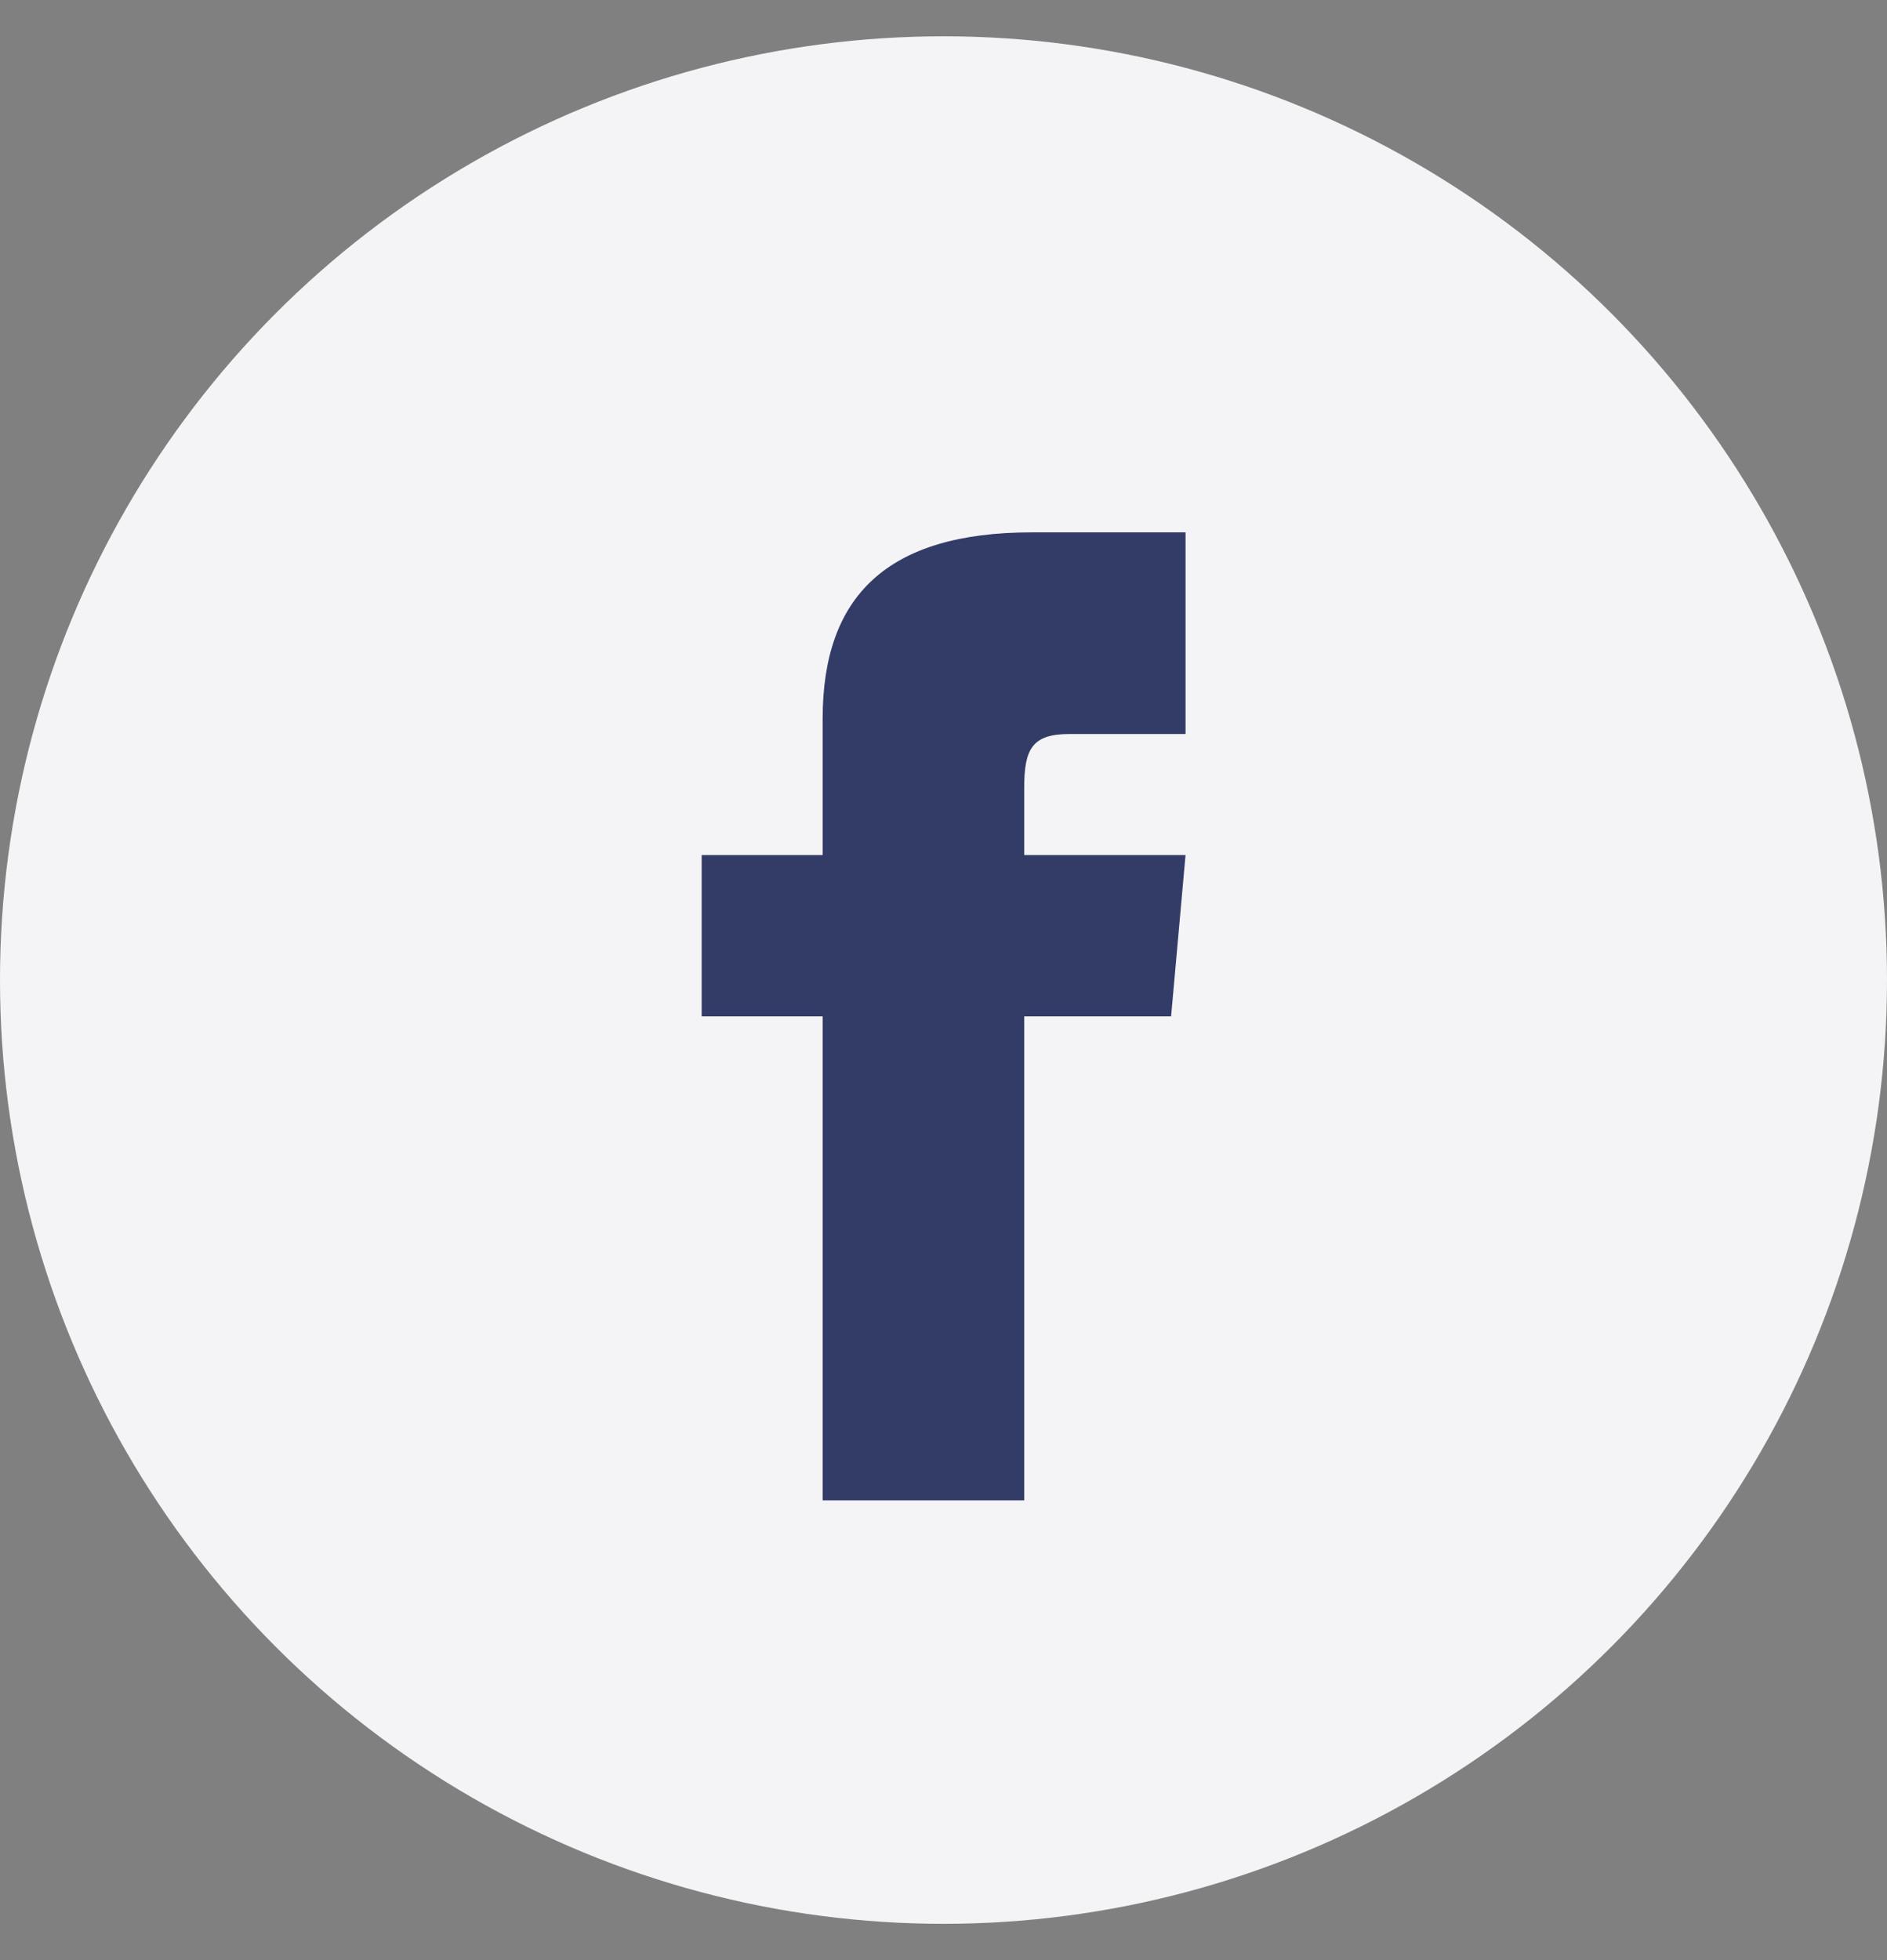
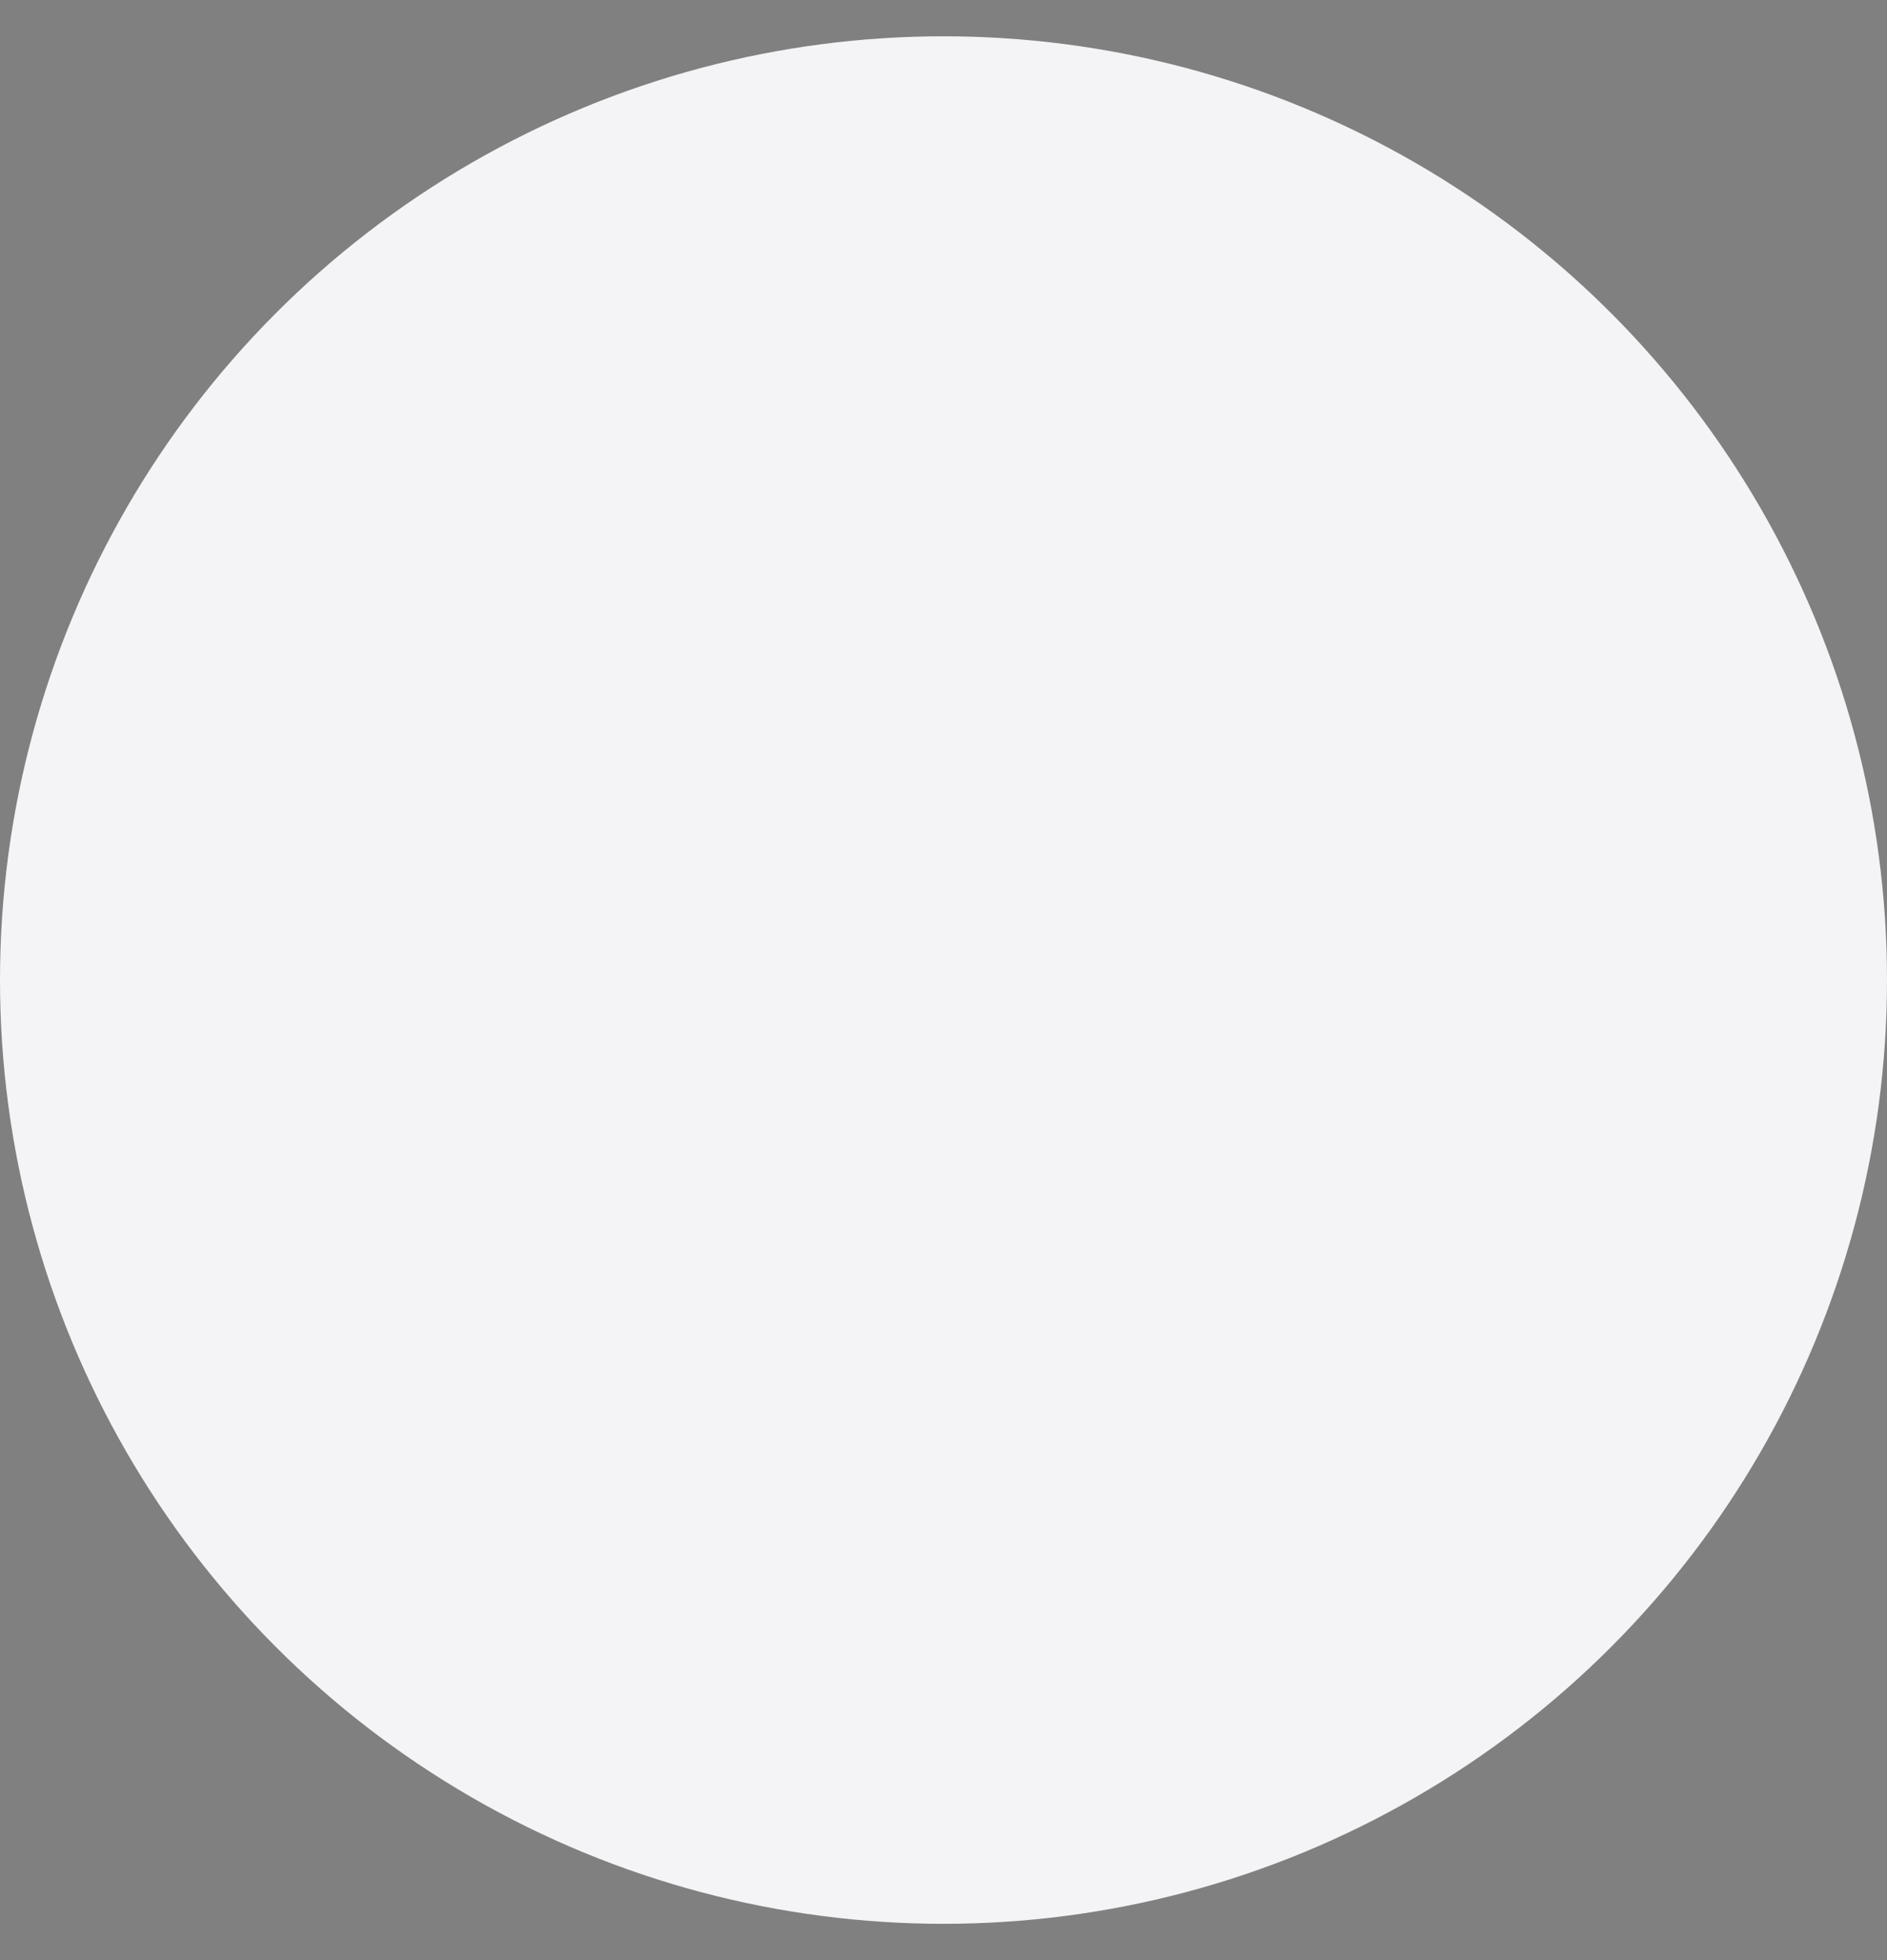
<svg xmlns="http://www.w3.org/2000/svg" width="26" height="27" viewBox="0 0 26 27" fill="none">
  <rect x="0" y="0" width="26" height="27" fill="#808080" stroke="none" />
  <circle cx="13" cy="13.5" r="13" fill="#F4F4F6" />
-   <path d="M11.335 11.778H9.668V14H11.335V20.667H14.112V14H16.136L16.335 11.778H14.112V10.852C14.112 10.321 14.219 10.111 14.732 10.111H16.335V7.333H14.219C12.221 7.333 11.335 8.213 11.335 9.897V11.778Z" fill="#323C67" />
</svg>